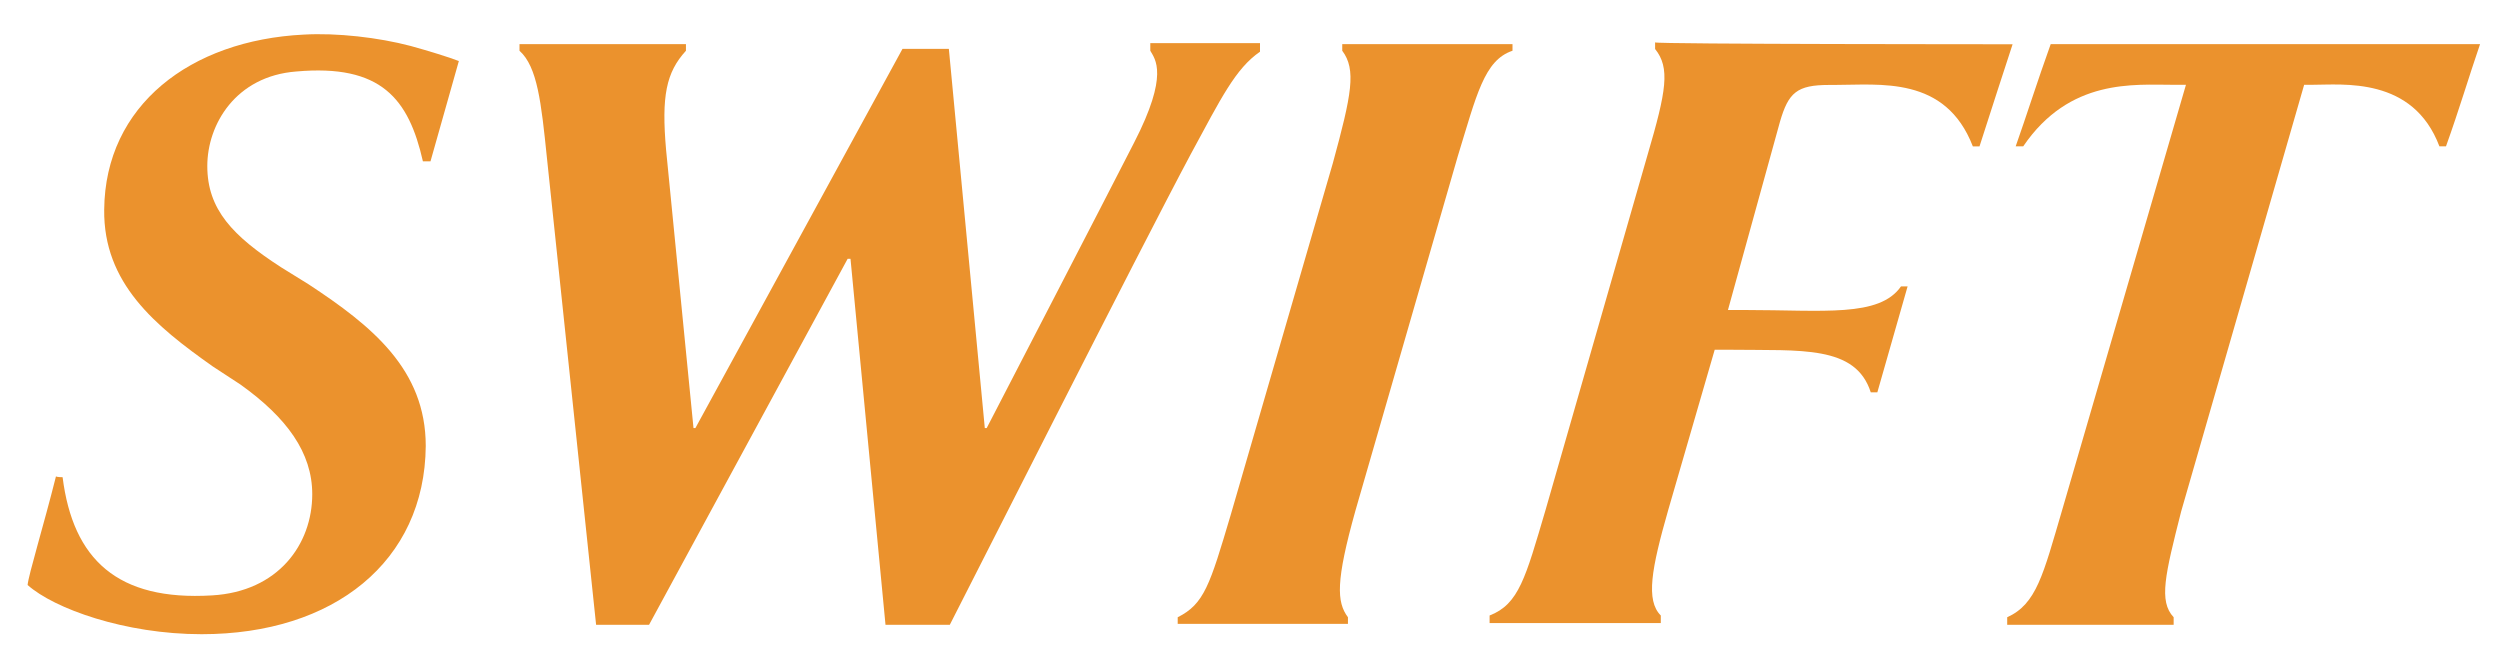
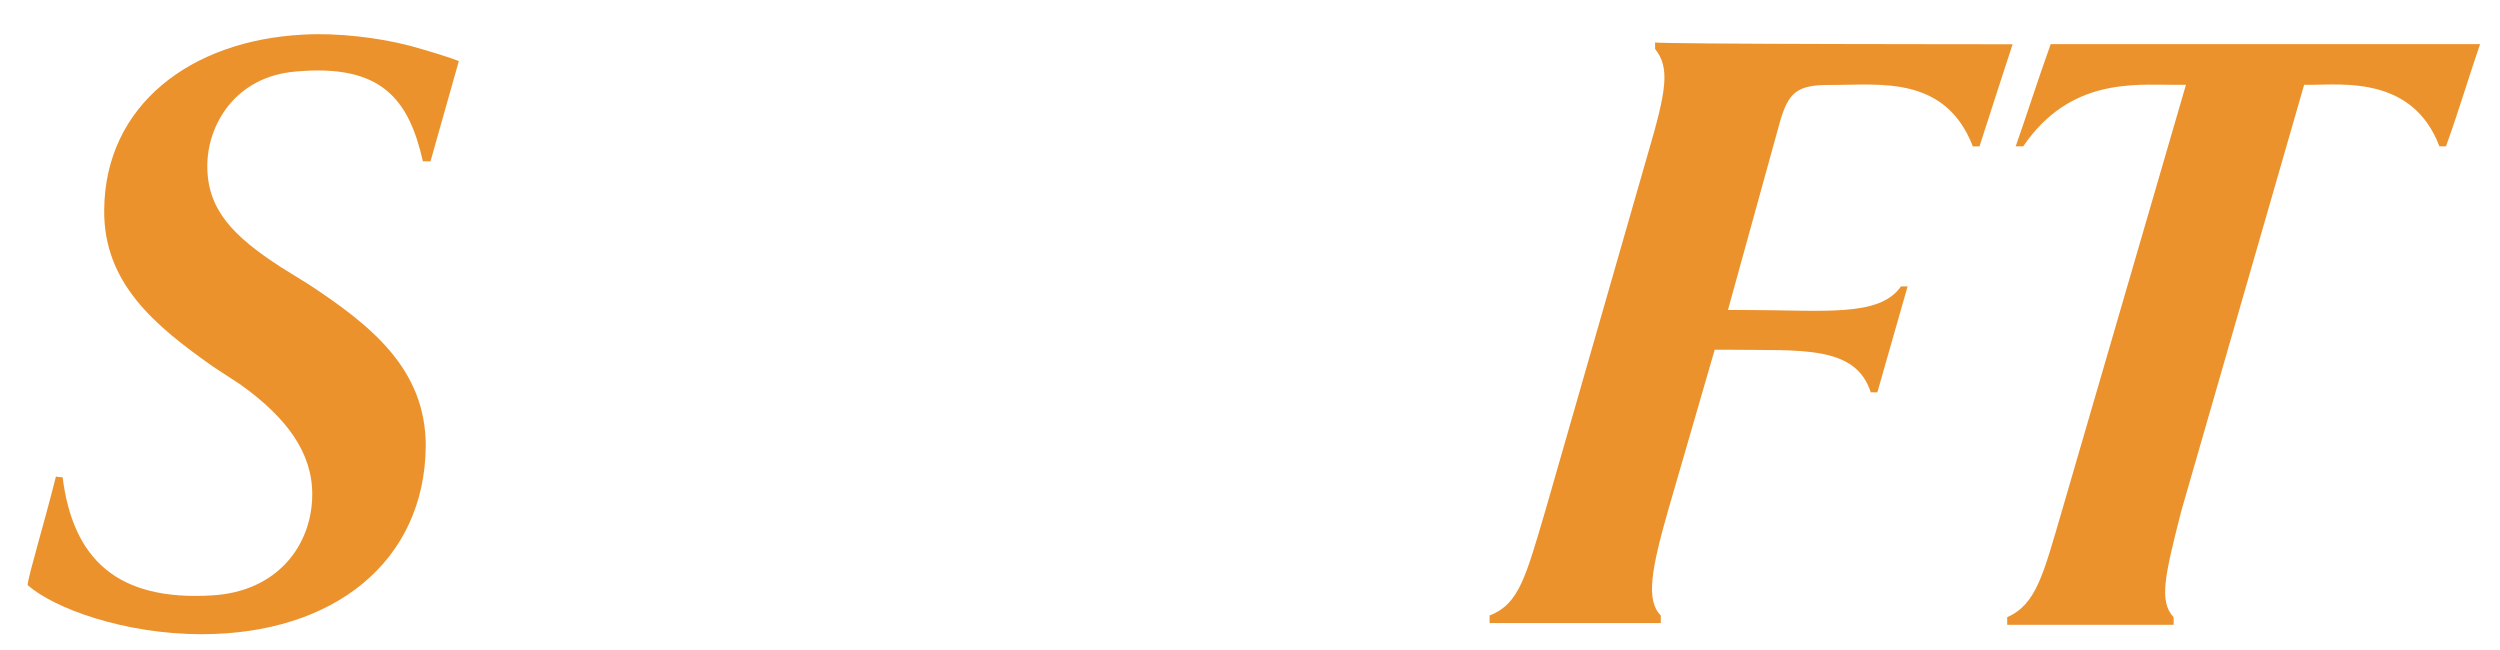
<svg xmlns="http://www.w3.org/2000/svg" width="50" height="13" viewBox="0 0 50 13">
-   <path d="M30.25 1.015C29.682 1.204 29.531 1.904 29.153 3.134L27.11 10.208C26.713 11.626 26.732 12.042 26.959 12.345V12.477H23.554V12.345C24.084 12.08 24.197 11.702 24.613 10.302L26.656 3.266C27.034 1.885 27.129 1.393 26.845 1.015V0.883H30.25C30.25 0.883 30.25 1.015 30.25 1.015Z" fill="#EB922D" />
  <path d="M1.252 9.544C1.46 11.189 2.349 12.022 4.24 11.908C5.564 11.832 6.245 10.887 6.245 9.884C6.245 9.052 5.735 8.352 4.808 7.69L4.259 7.331C3.106 6.518 2.065 5.666 2.084 4.191C2.103 2.11 3.805 0.805 6.075 0.692C6.737 0.654 7.569 0.749 8.212 0.919C8.553 1.013 8.988 1.146 9.177 1.221L8.61 3.226H8.458C8.175 1.978 7.626 1.278 5.924 1.43C4.713 1.524 4.146 2.489 4.146 3.321C4.146 4.191 4.657 4.721 5.621 5.345L6.17 5.685C7.437 6.518 8.515 7.388 8.515 8.92C8.496 11.227 6.68 12.684 4.032 12.684C2.5 12.684 1.082 12.173 0.552 11.7C0.571 11.492 0.874 10.508 1.12 9.525C1.12 9.544 1.252 9.544 1.252 9.544Z" fill="#EB922D" />
  <path d="M40.252 0.885C40.1 1.339 39.817 2.228 39.59 2.928H39.457C38.909 1.51 37.604 1.699 36.677 1.699H36.582C35.939 1.699 35.769 1.85 35.599 2.436L34.559 6.2H34.899C36.469 6.2 37.585 6.352 38.02 5.728H38.152L37.547 7.846H37.415C37.112 6.9 36.015 7.014 34.615 6.995H34.294L33.367 10.191C33.026 11.383 32.913 12.007 33.216 12.31V12.461H29.792V12.31C30.378 12.083 30.511 11.553 30.908 10.21L32.951 3.098C33.329 1.812 33.405 1.358 33.102 0.98V0.848C33.121 0.885 40.252 0.885 40.252 0.885Z" fill="#EB922D" />
  <path d="M49.601 0.883C49.374 1.545 49.185 2.188 48.92 2.926H48.788C48.258 1.526 46.858 1.696 46.234 1.696H46.083L43.624 10.226C43.303 11.494 43.17 12.023 43.473 12.345V12.496H40.144V12.345C40.73 12.08 40.863 11.494 41.241 10.208L43.719 1.696H43.473C42.678 1.696 41.392 1.564 40.465 2.926H40.314C40.522 2.339 40.749 1.62 41.014 0.883H49.601Z" fill="#EB922D" />
-   <path d="M25.2 1.034C24.708 1.374 24.424 1.96 23.819 3.076C22.817 4.949 19.261 11.985 18.996 12.496H17.71L17.01 5.176H16.953L12.981 12.496H11.922L10.938 3.152C10.825 2.055 10.749 1.336 10.39 1.015V0.882H13.719V1.015C13.322 1.45 13.227 1.922 13.322 3.001L13.87 8.561H13.908L18.05 0.977H18.977L19.696 8.561H19.734C20.623 6.84 21.89 4.4 22.684 2.849C23.384 1.487 23.101 1.185 23.006 1.015V0.863H25.2C25.2 0.882 25.2 1.034 25.2 1.034Z" fill="#EB922D" />
</svg>